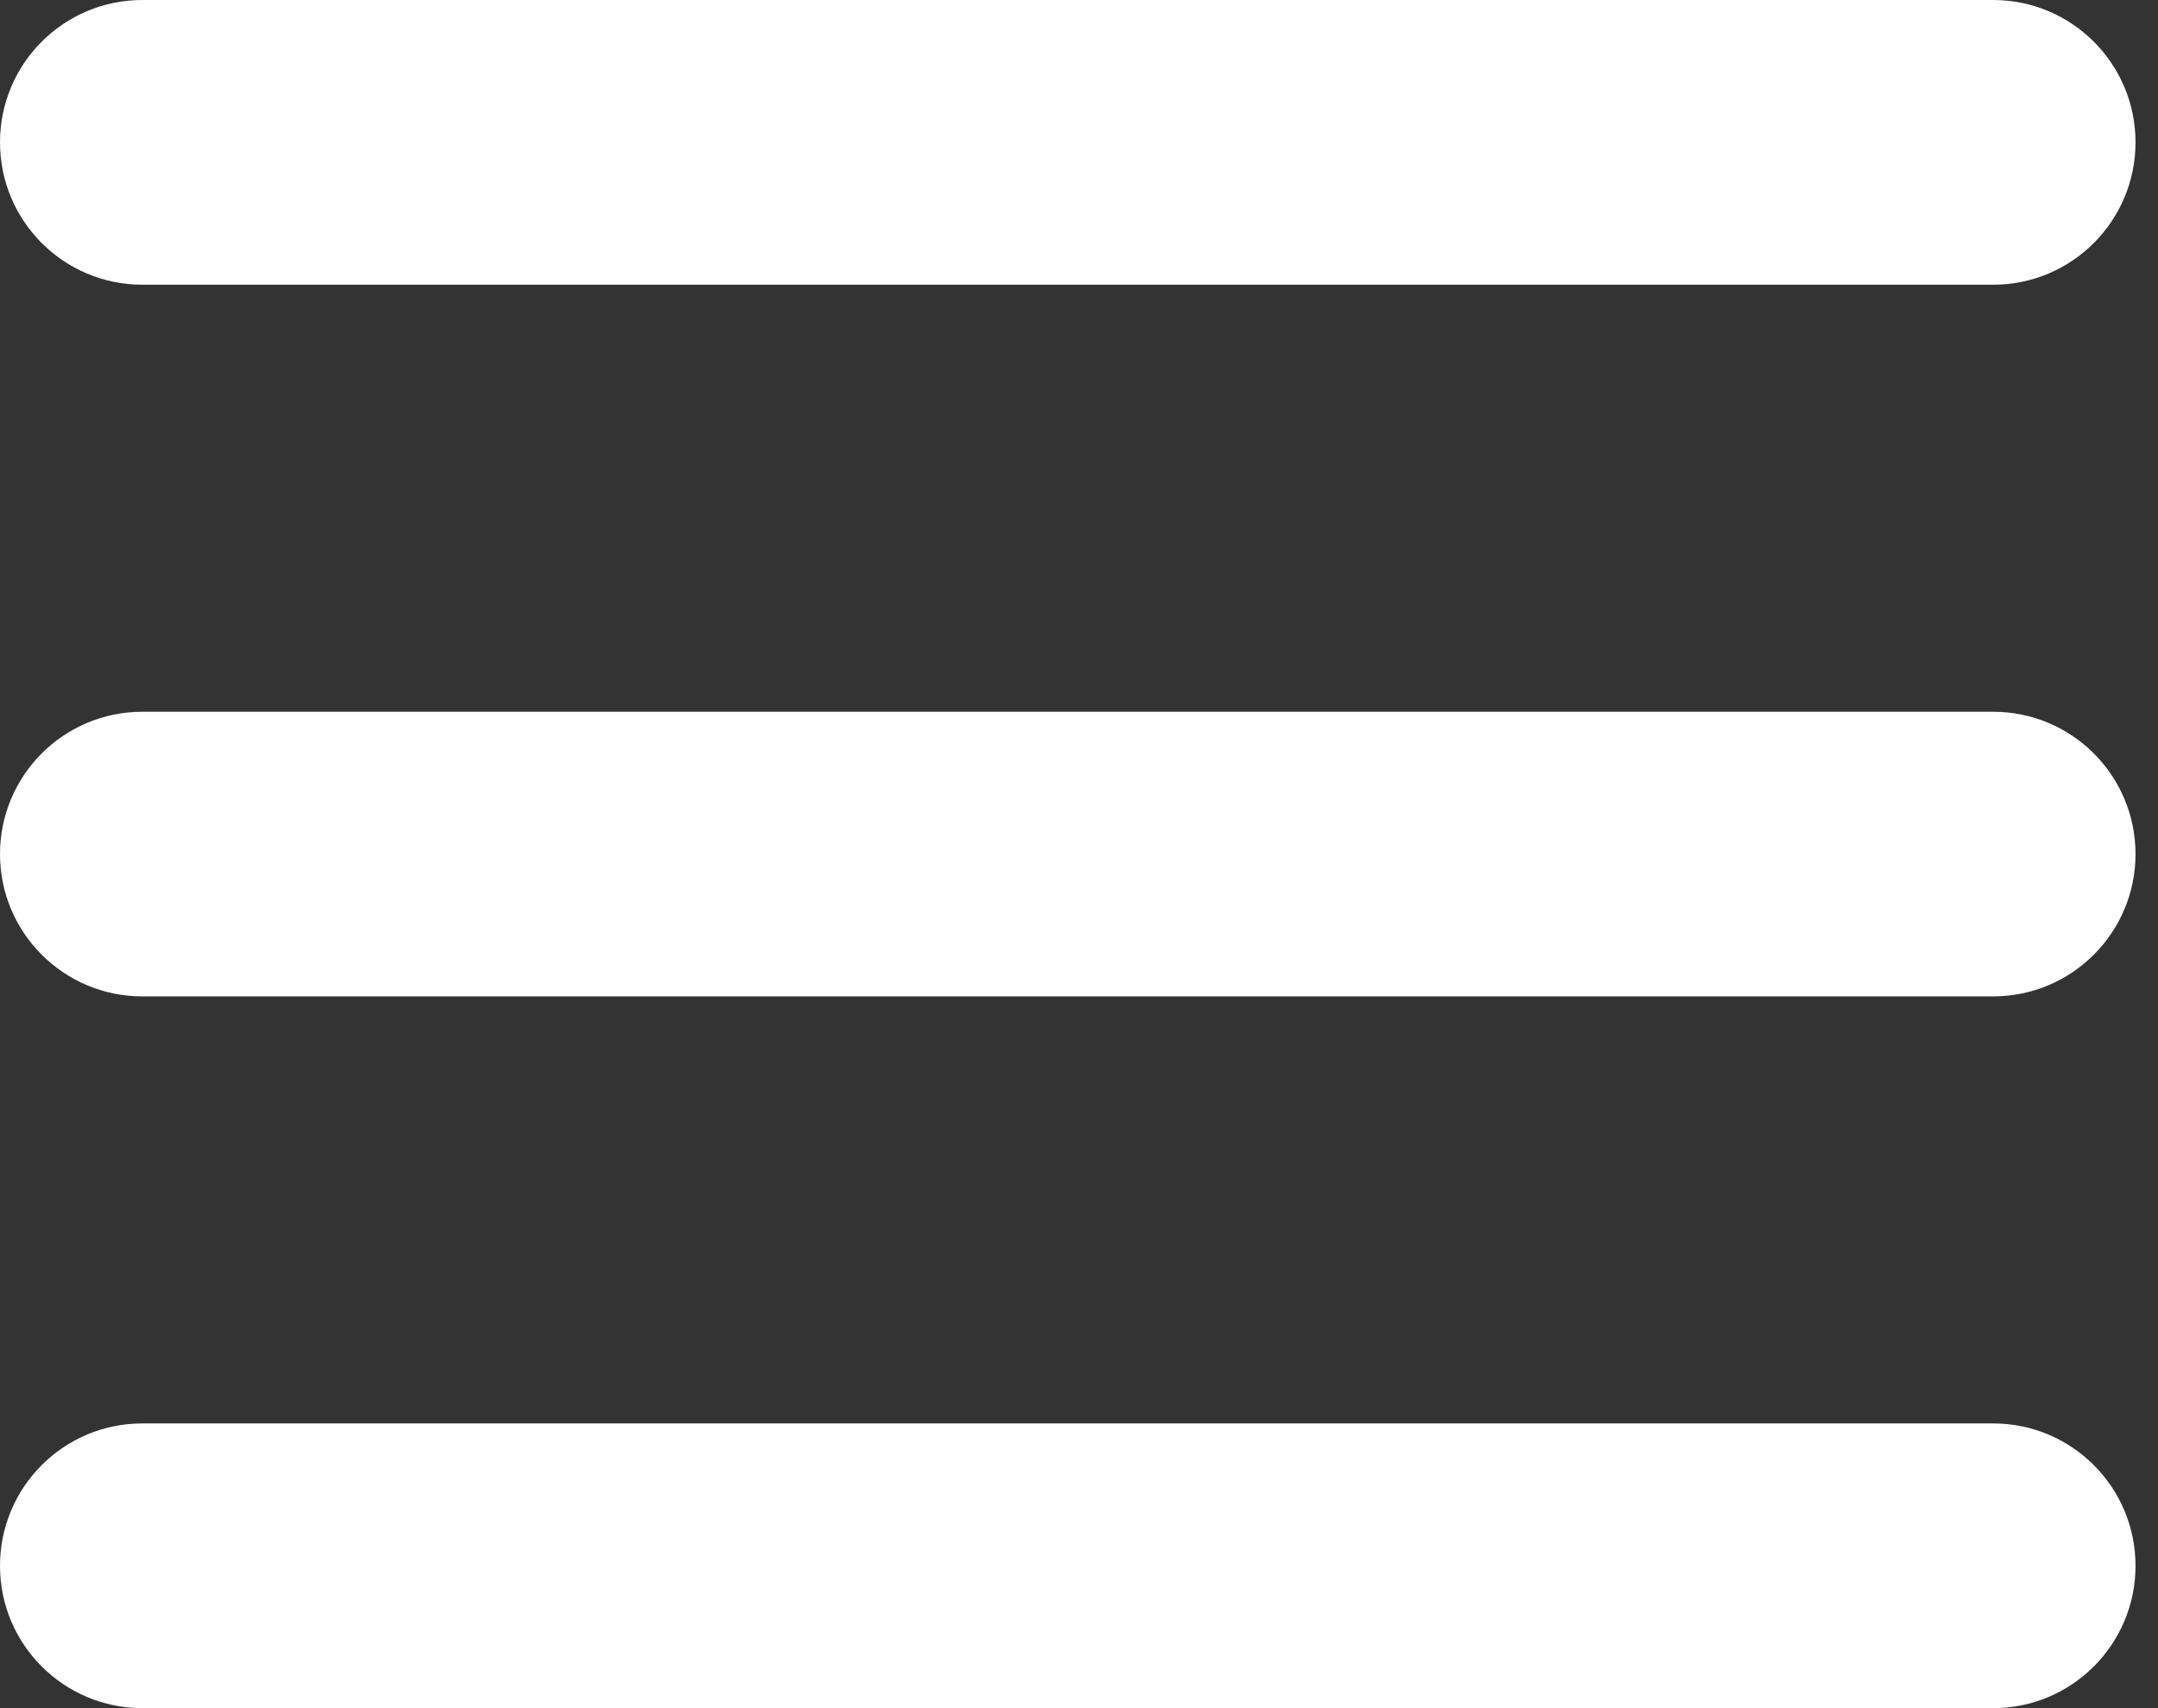
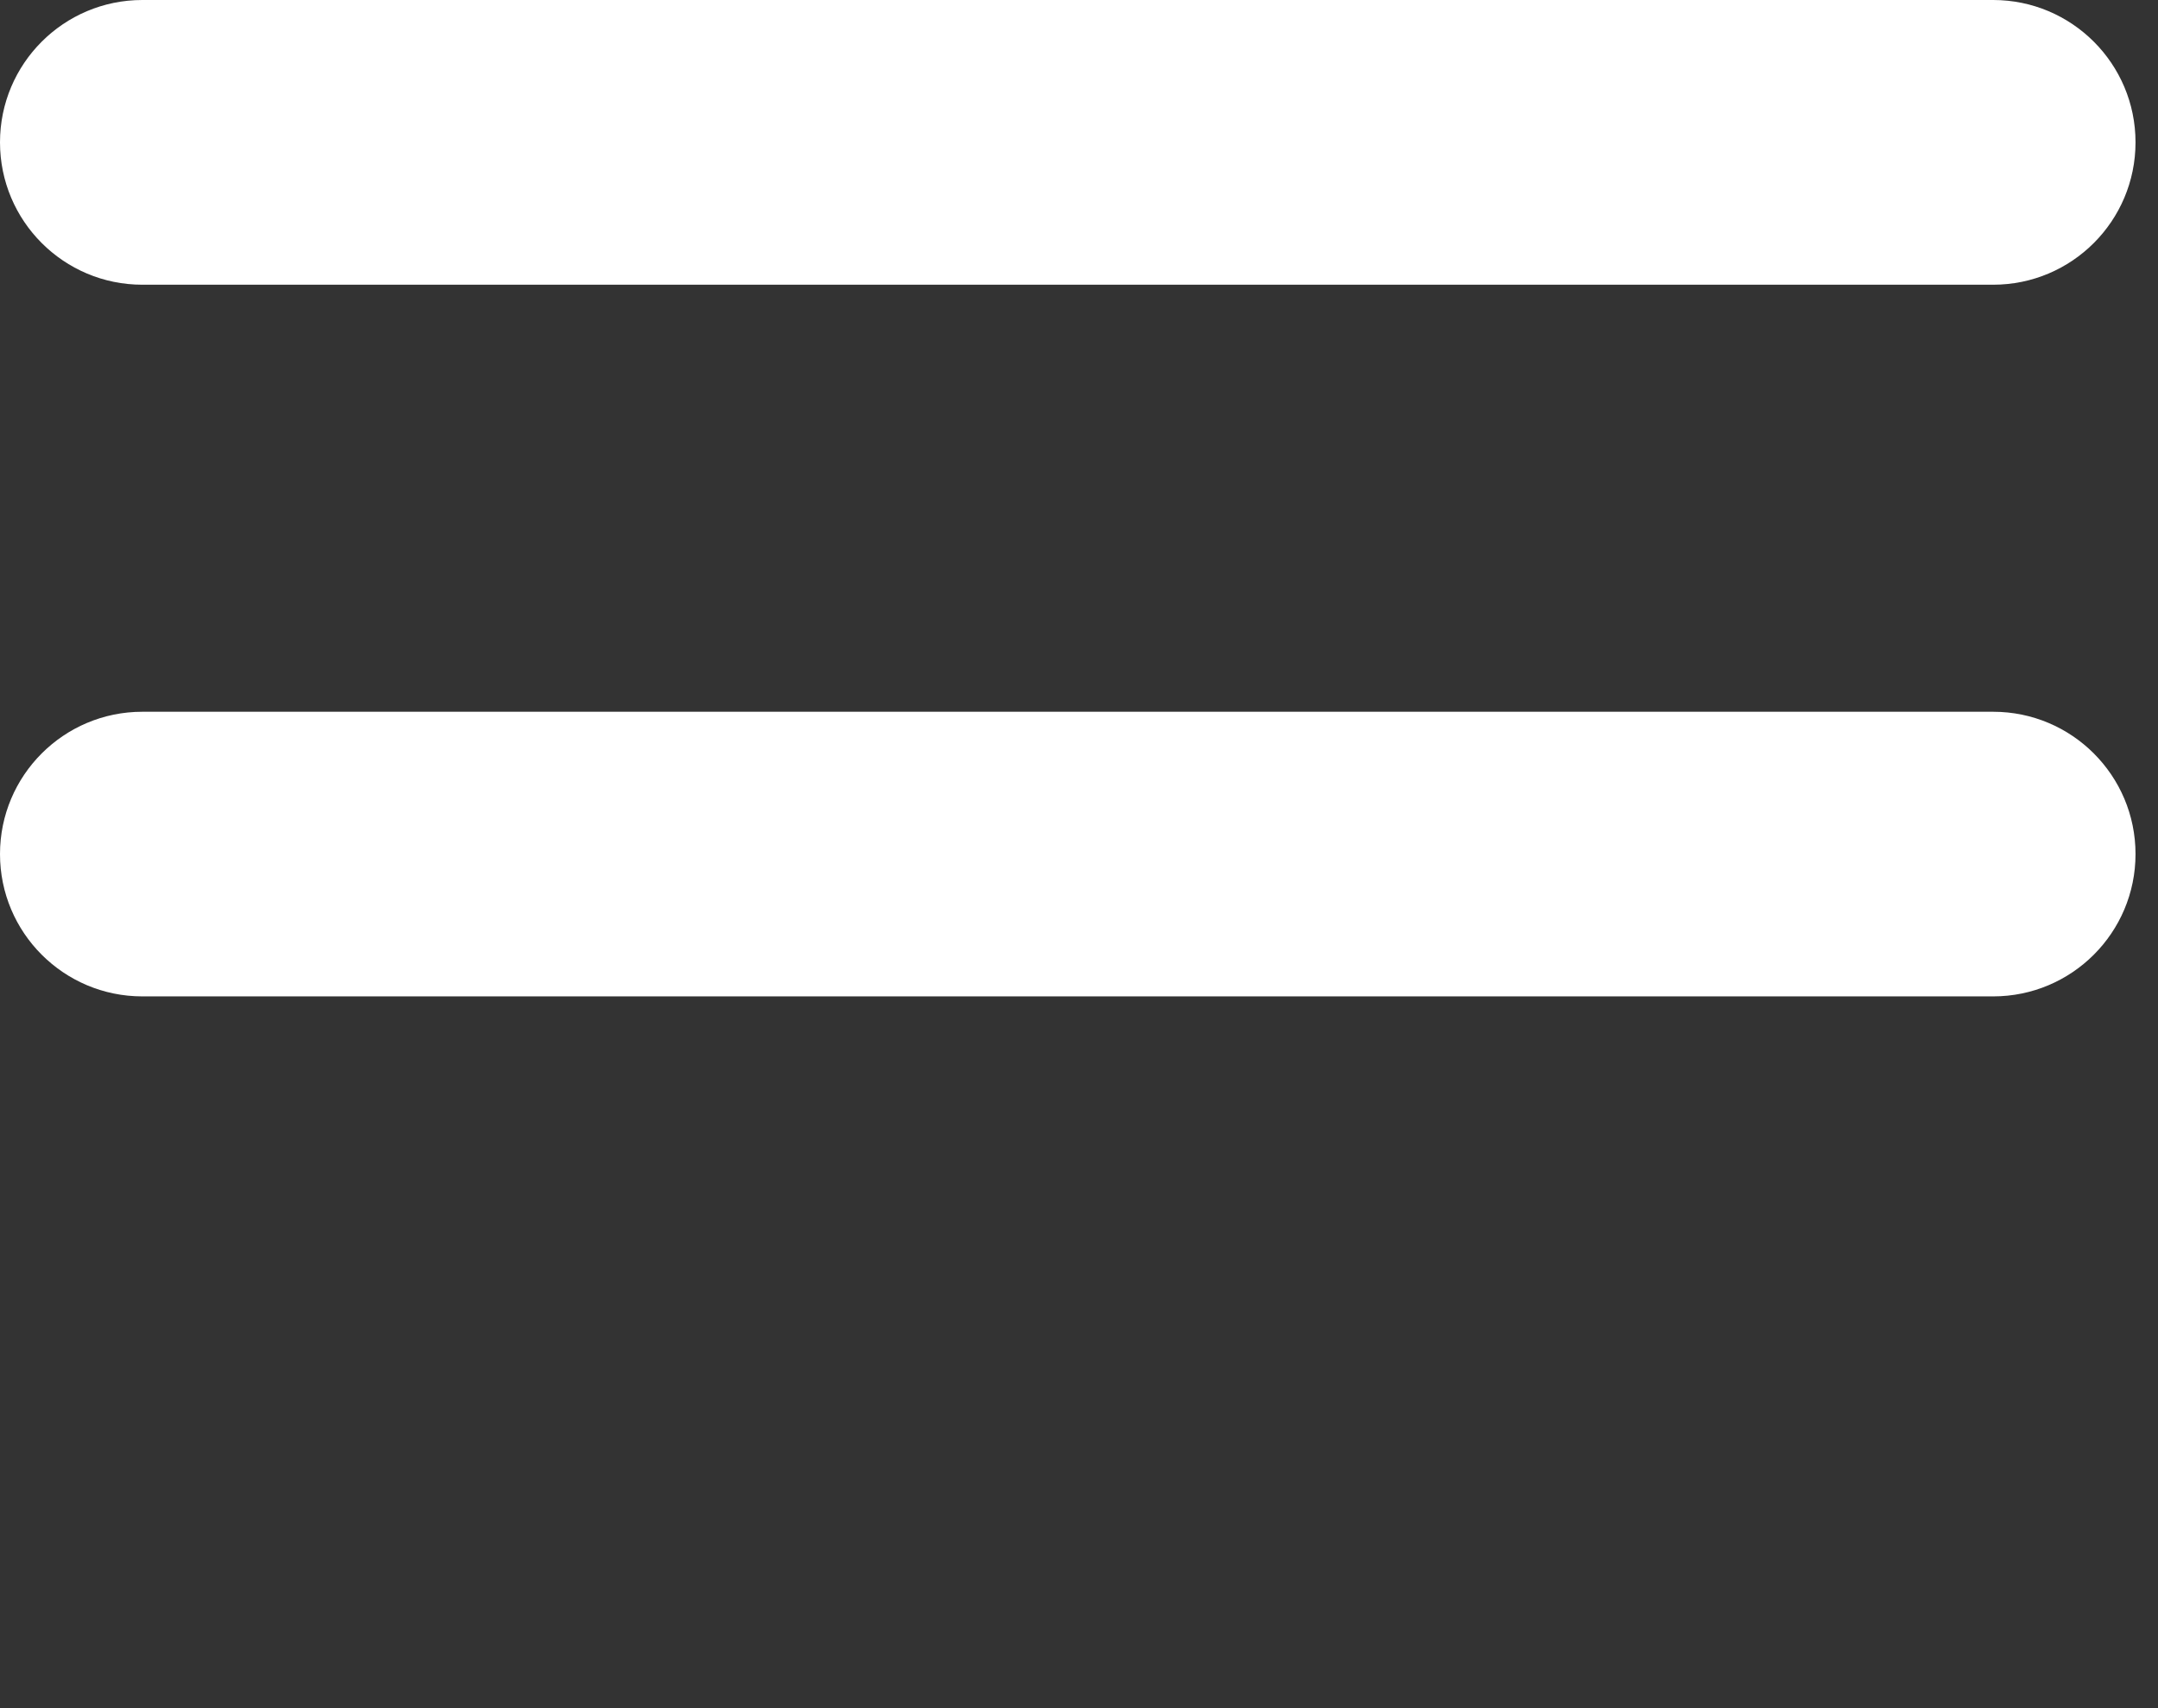
<svg xmlns="http://www.w3.org/2000/svg" width="24" height="19" viewBox="0 0 24 19" fill="none">
  <rect x="0" y="0" width="24" height="19" fill="#333333" stroke="none" />
  <path d="M22.167 3.167H1.583C0.709 3.167 0 2.458 0 1.583C0 0.709 0.709 0 1.583 0H22.167C23.041 0 23.75 0.709 23.75 1.583C23.75 2.458 23.041 3.167 22.167 3.167Z" fill="white" />
-   <path d="M22.167 19H1.583C0.709 19 0 18.291 0 17.417C0 16.542 0.709 15.833 1.583 15.833H22.167C23.041 15.833 23.75 16.542 23.75 17.417C23.75 18.291 23.041 19 22.167 19Z" fill="white" />
  <path d="M22.167 11.083H1.583C0.709 11.083 0 10.374 0 9.5C0 8.626 0.709 7.917 1.583 7.917H22.167C23.041 7.917 23.75 8.626 23.75 9.5C23.75 10.374 23.041 11.083 22.167 11.083Z" fill="white" />
</svg>